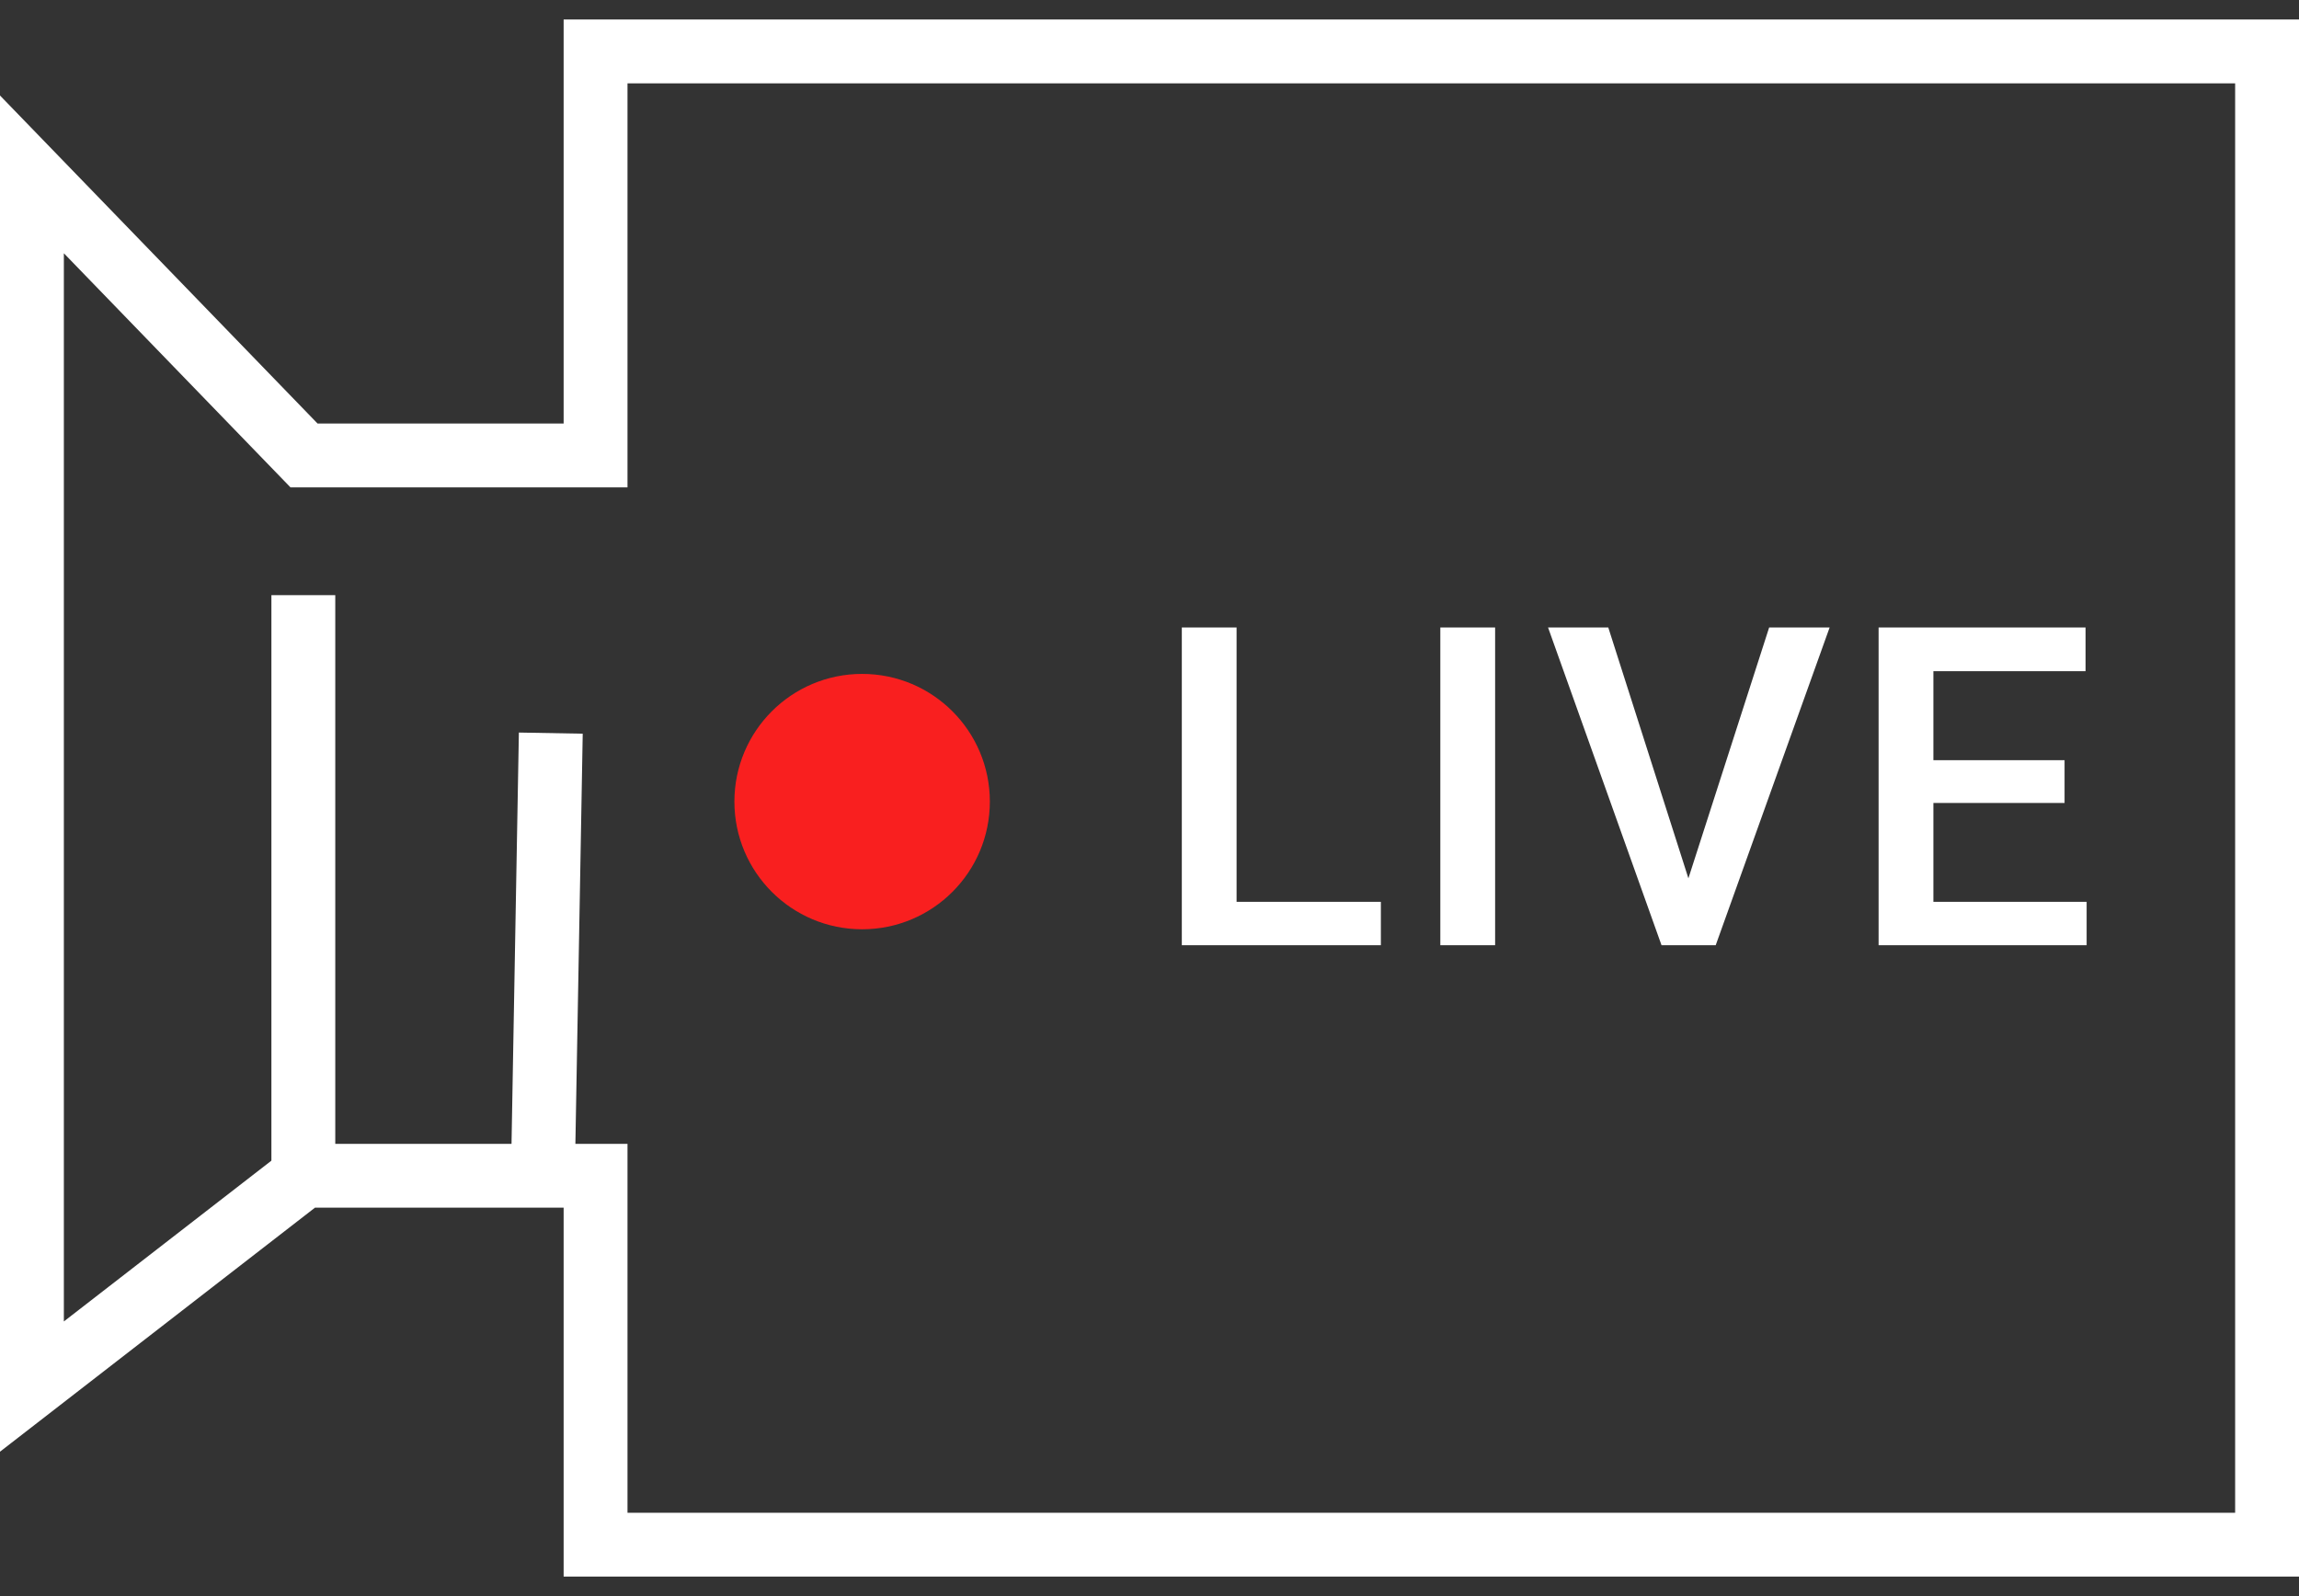
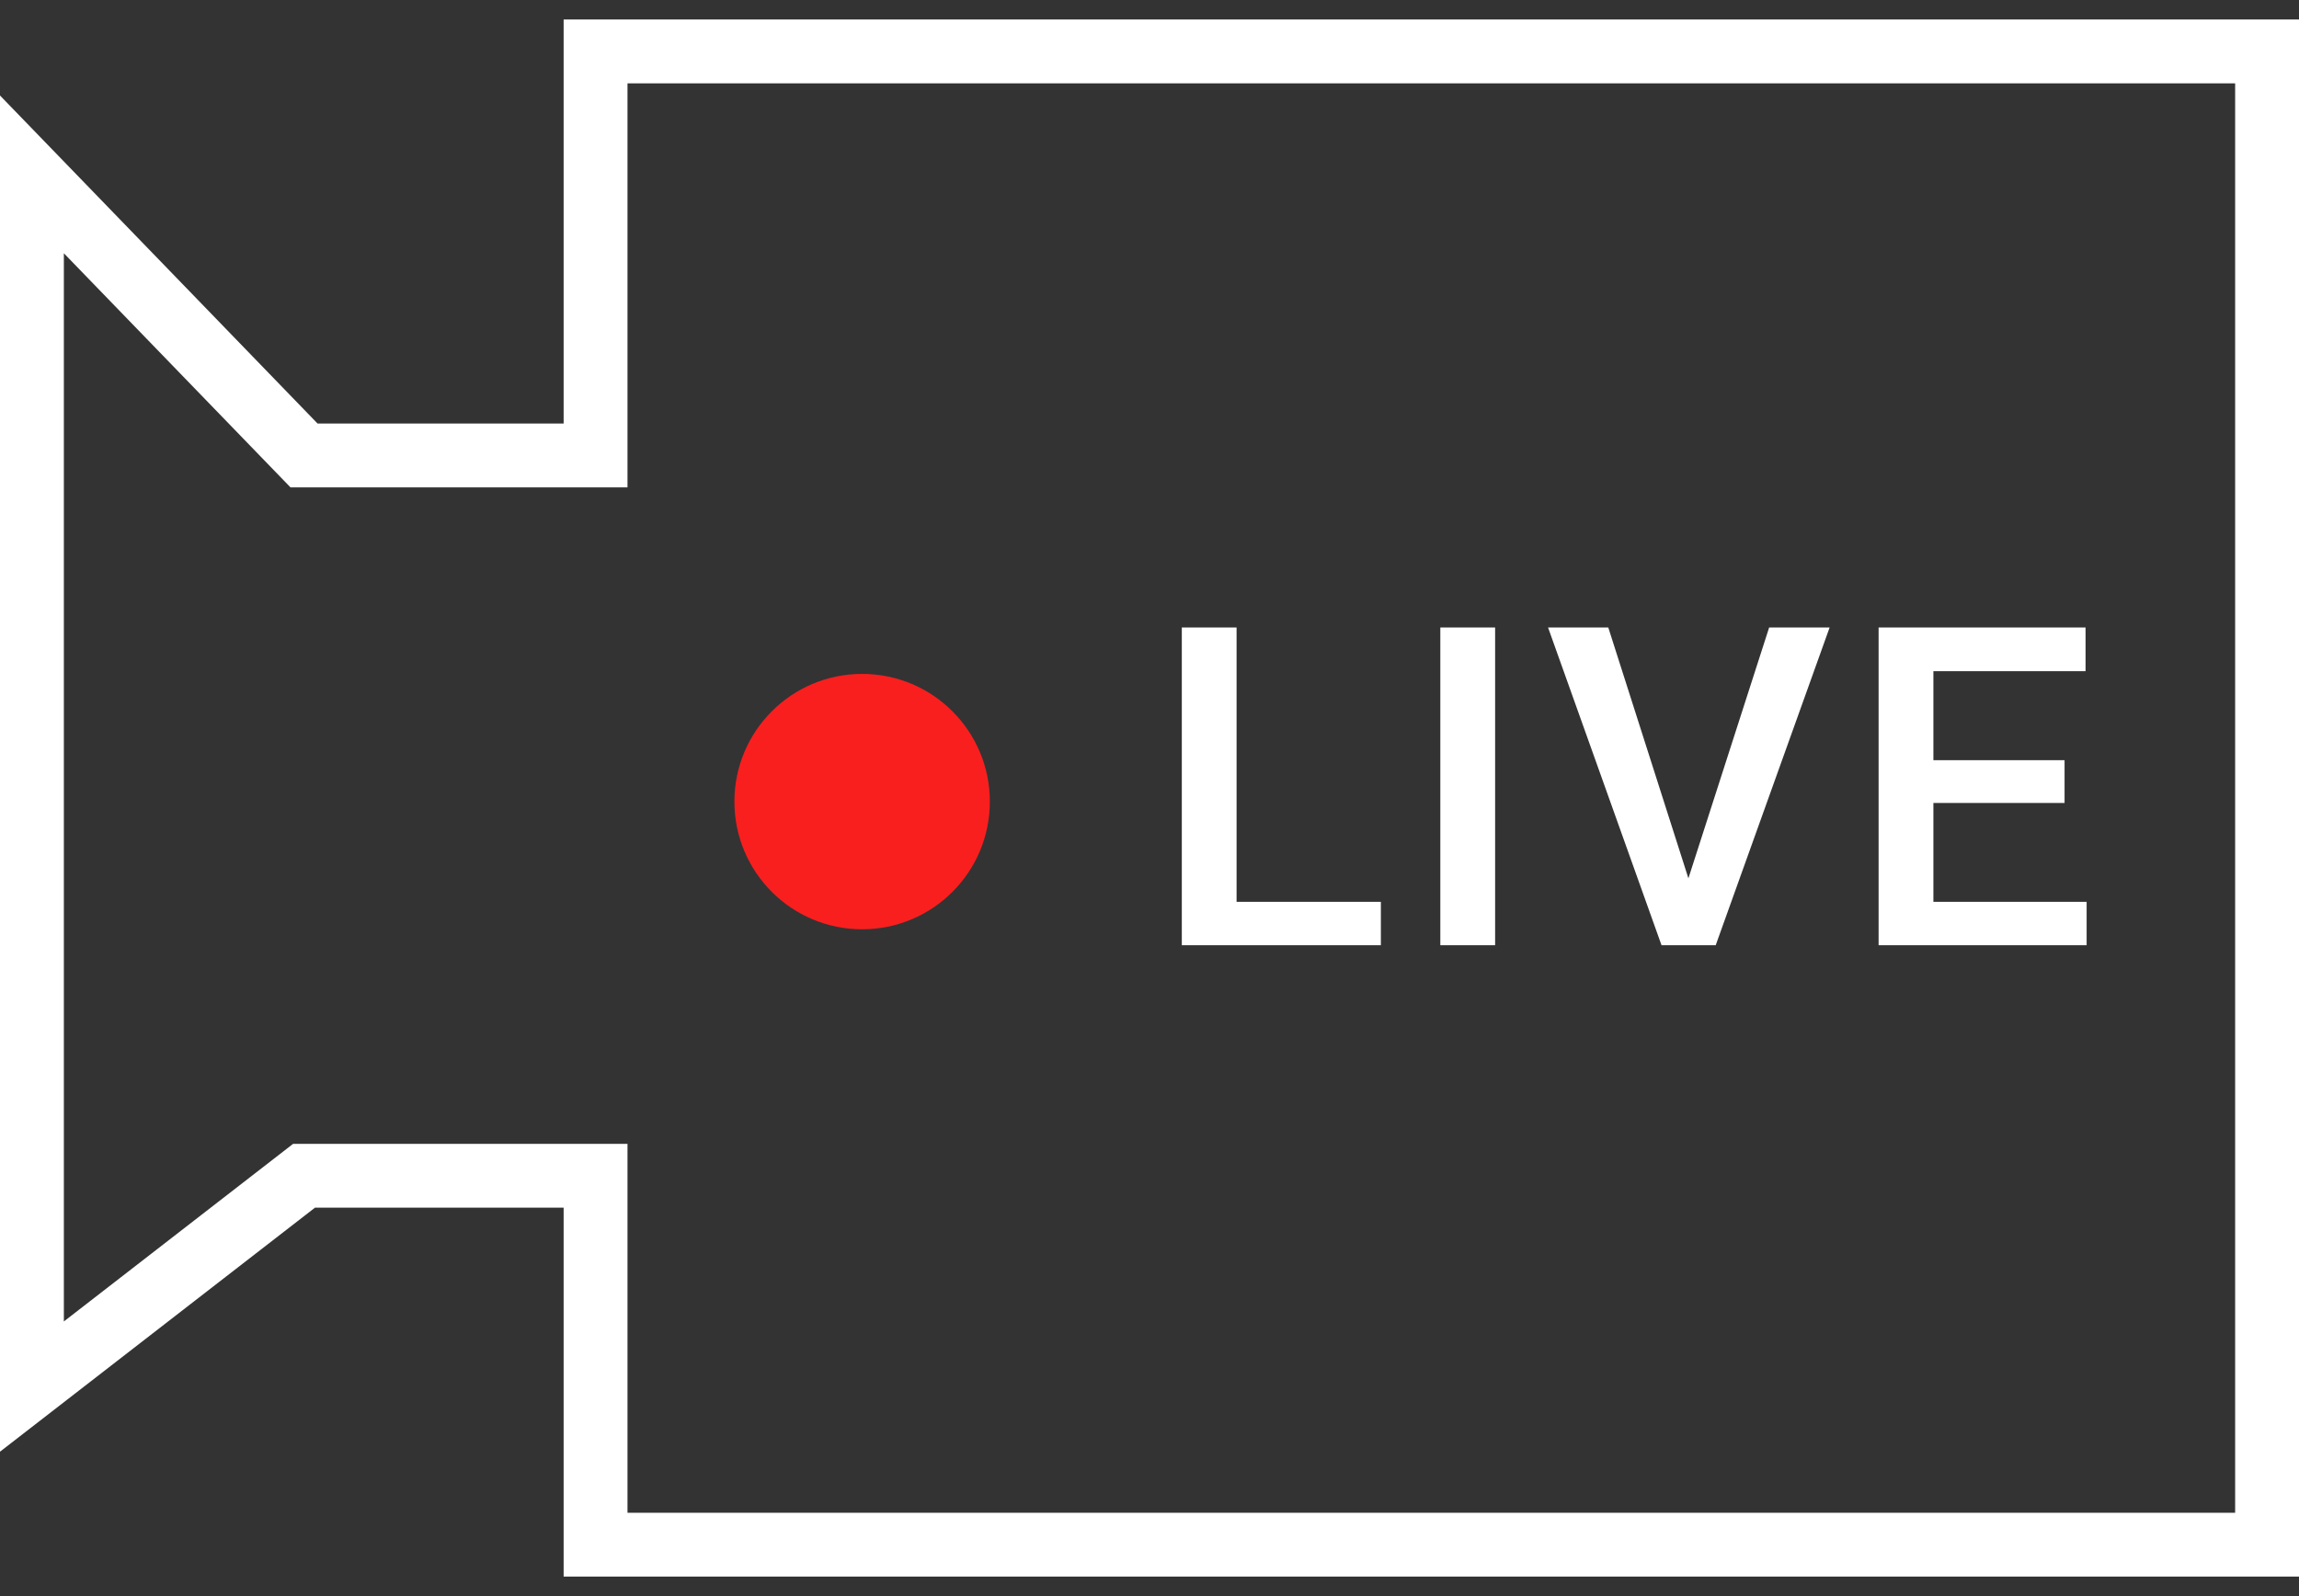
<svg xmlns="http://www.w3.org/2000/svg" width="72" height="50" viewBox="0 0 72 50" fill="none">
  <rect x="0" y="0" width="72" height="50" fill="#333333" stroke="none" />
  <path d="M71 48.389H18.652V36.832H9.522L1 43.436V5.463L9.522 14.268H18.652V1.611H71V48.389Z" stroke="white" stroke-width="2" />
-   <path d="M9.5 36.441V18.644" stroke="white" stroke-width="2" />
-   <path d="M17 36.949L17.25 22.966" stroke="white" stroke-width="2" />
  <circle cx="27" cy="25.111" r="4" fill="#F91F1F" />
-   <path d="M43.246 28.25V29.611H38.249V28.25H43.246ZM38.727 19.657V29.611H37.012V19.657H38.727ZM46.824 19.657V29.611H45.108V19.657H46.824ZM52.788 27.792L55.406 19.657H57.3L53.732 29.611H52.453L52.788 27.792ZM50.368 19.657L52.966 27.792L53.321 29.611H52.036L48.482 19.657H50.368ZM65.349 28.25V29.611H60.065V28.25H65.349ZM60.55 19.657V29.611H58.834V19.657H60.55ZM64.658 23.814V25.154H60.065V23.814H64.658ZM65.315 19.657V21.025H60.065V19.657H65.315Z" fill="white" />
+   <path d="M43.246 28.25V29.611H38.249V28.25H43.246ZM38.727 19.657V29.611H37.012V19.657H38.727ZM46.824 19.657V29.611H45.108V19.657H46.824ZM52.788 27.792L55.406 19.657H57.3L53.732 29.611H52.453L52.788 27.792ZM50.368 19.657L52.966 27.792L53.321 29.611H52.036L48.482 19.657H50.368ZM65.349 28.25V29.611H60.065V28.25H65.349M60.55 19.657V29.611H58.834V19.657H60.55ZM64.658 23.814V25.154H60.065V23.814H64.658ZM65.315 19.657V21.025H60.065V19.657H65.315Z" fill="white" />
</svg>